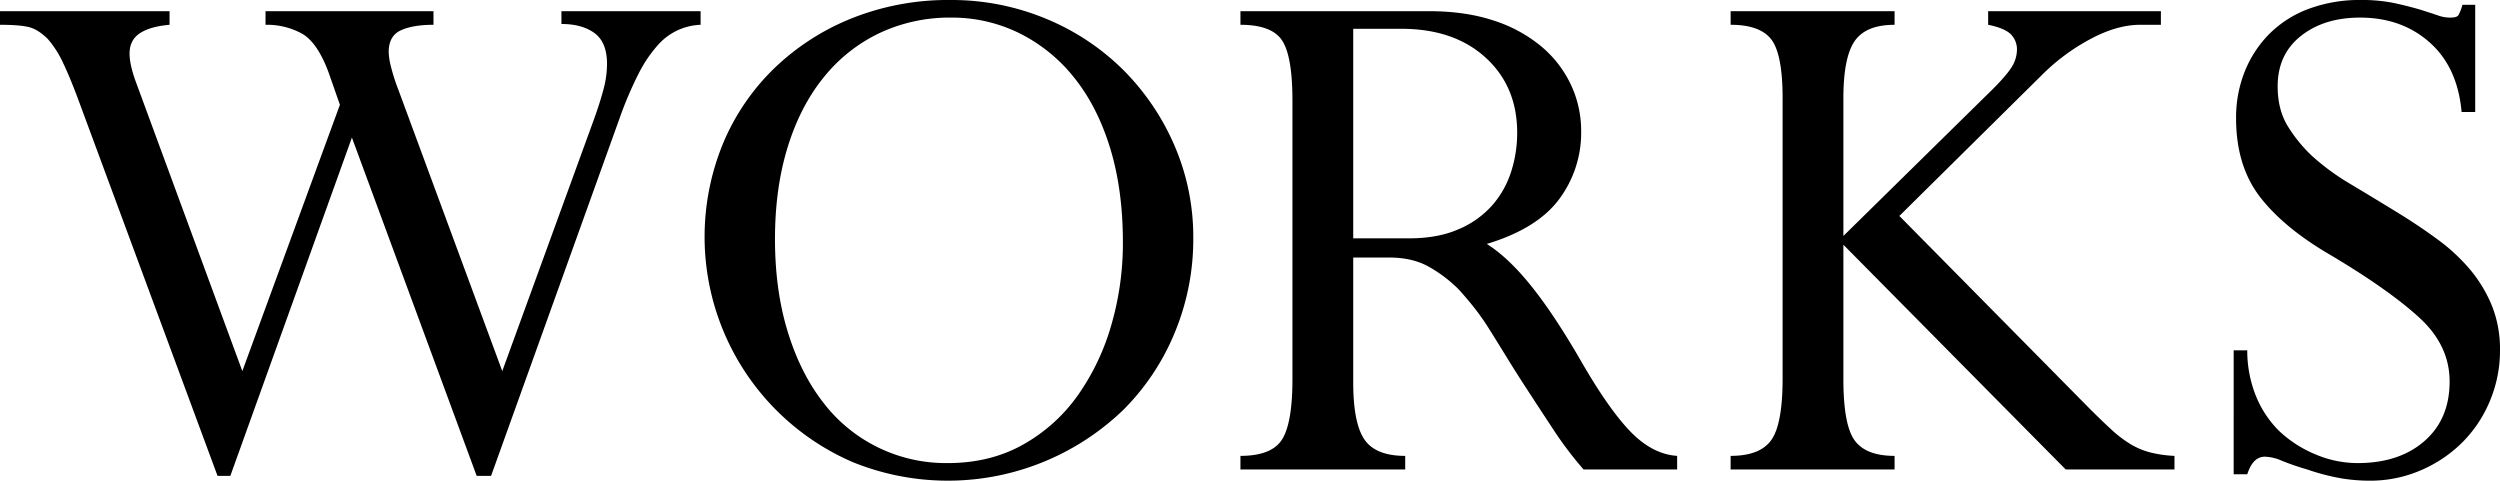
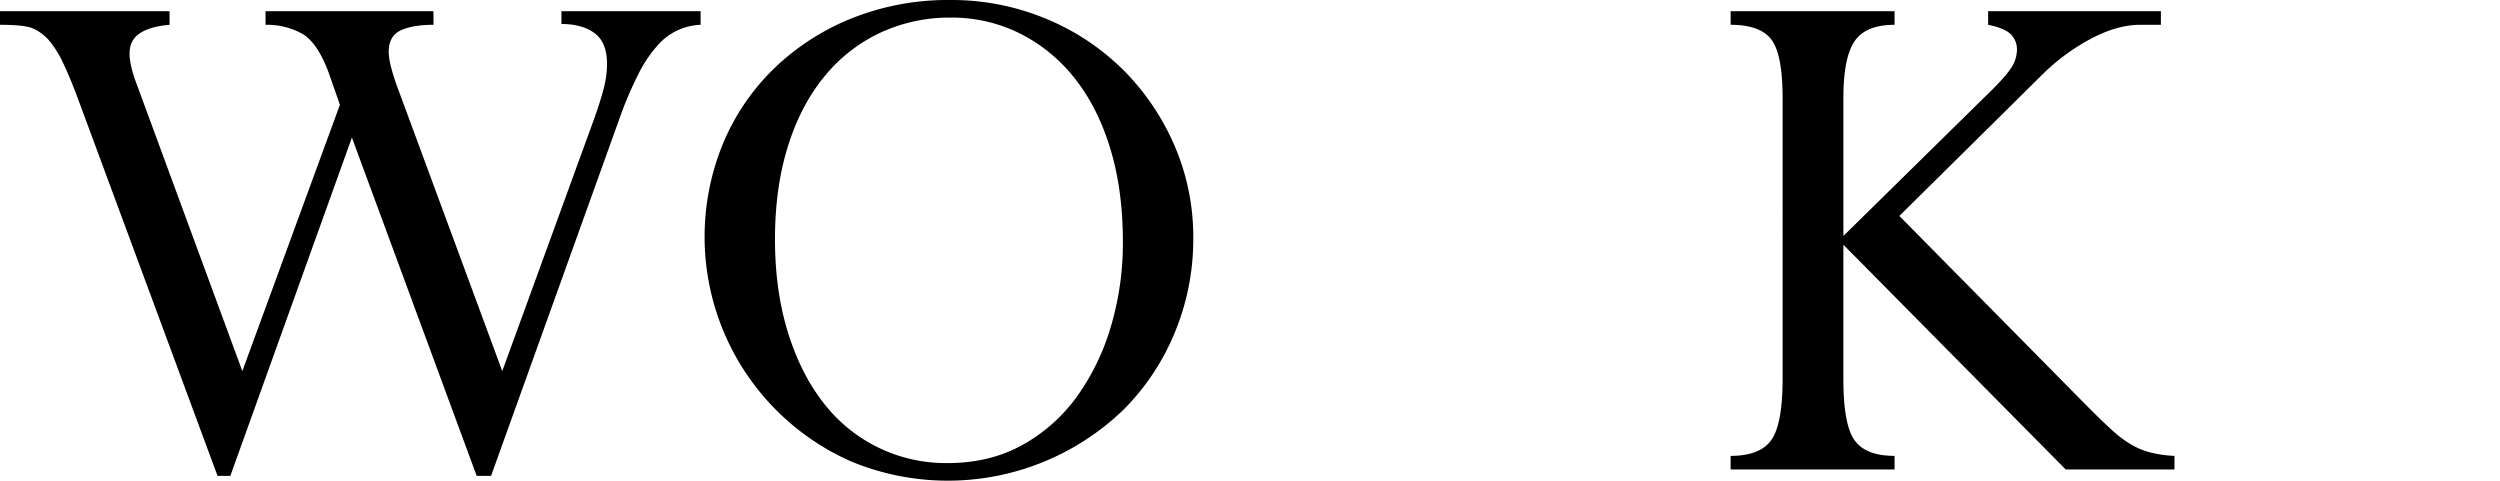
<svg xmlns="http://www.w3.org/2000/svg" width="1226" height="235.723" viewBox="0 0 1226 235.723">
  <g id="グループ_222" data-name="グループ 222" transform="translate(-70 -261.142)">
    <path id="パス_10564" data-name="パス 10564" d="M153.149,266.631V273.3q-9.413.792-14.512,4.118t-5.1,10q0,5.1,2.745,12.943l52.557,142.767,47.851-130.608L231.2,296.833q-5.5-14.9-13.139-19.219a35.736,35.736,0,0,0-17.846-4.315v-6.668h82.365V273.3q-10.2,0-16.081,2.745t-5.884,10.591a32.589,32.589,0,0,0,.785,5.883,97.221,97.221,0,0,0,3.923,12.55l50.987,138.061,44.713-122.764q3.135-8.622,4.9-15.3a49.114,49.114,0,0,0,1.764-12.55q0-10.59-6.078-15.1t-16.277-4.51v-6.276h68.246V273.3A29.279,29.279,0,0,0,392.4,283.5a64.021,64.021,0,0,0-9.217,13.728,180.119,180.119,0,0,0-9.216,21.571L310.82,494.51h-7.06L242.575,328.6,182.957,494.51h-6.275L109.613,313.3q-4.706-12.942-8.432-20.787a50.6,50.6,0,0,0-7.649-12.159q-4.706-4.706-9.217-5.883T70,273.3v-6.668Z" transform="translate(0 0.002)" />
    <path id="パス_10565" data-name="パス 10565" d="M655.181,378.021a119.212,119.212,0,0,1-9.02,46.085,115.453,115.453,0,0,1-25.1,37.85A123.993,123.993,0,0,1,487.9,487.646a120.359,120.359,0,0,1-63.343-156.1,110.548,110.548,0,0,1,25.3-37.064A117.665,117.665,0,0,1,488.1,269.965a127.172,127.172,0,0,1,47.851-8.824,120.493,120.493,0,0,1,47.065,9.216,116.82,116.82,0,0,1,37.849,25.1,119.115,119.115,0,0,1,25.1,37.064,112.846,112.846,0,0,1,9.217,45.5M534.771,488.233q20.784,0,36.869-9.021a81.876,81.876,0,0,0,26.866-24.12,114.043,114.043,0,0,0,16.473-34.515,143.791,143.791,0,0,0,5.687-40.6q0-25.885-6.275-46.281t-17.65-34.515a79.459,79.459,0,0,0-26.867-21.769,74.754,74.754,0,0,0-33.534-7.647,80.747,80.747,0,0,0-34.712,7.452,78.024,78.024,0,0,0-27.455,21.571q-11.572,14.121-17.846,34.319t-6.275,45.3q0,25.1,6.275,45.5t17.454,34.711a75.624,75.624,0,0,0,60.99,29.611" transform="translate(0 0.002)" />
-     <path id="パス_10566" data-name="パス 10566" d="M770.884,266.631q17.649,0,31.376,4.511A70.067,70.067,0,0,1,825.6,283.693,55.149,55.149,0,0,1,840.3,302.519a53.1,53.1,0,0,1,5.1,22.945A54.416,54.416,0,0,1,834.619,358.8q-10.793,14.516-35.5,21.964,10.59,6.674,21.768,20.591t24.121,36.281q13.725,23.928,24.514,35.1T892.47,484.7v6.668H846.581a177.656,177.656,0,0,1-14.316-18.827q-6.471-9.8-11.57-17.65-6.674-10.194-11.375-17.846t-8.628-13.924a123.11,123.11,0,0,0-7.649-10.981q-3.732-4.707-7.648-9.021a67.557,67.557,0,0,0-14.708-11.179q-8.043-4.5-19.415-4.51H733.623V448.62q0,20,5.491,28.043t20,8.041v6.668h-80.8V484.7q15.3,0,20.4-8.041t5.1-29.612V310.56q0-21.961-5.1-29.613t-20.4-7.648v-6.668Zm-9.806,111.39q14.12,0,24.317-4.511a45.835,45.835,0,0,0,16.474-11.766,46.616,46.616,0,0,0,9.216-16.473,62.137,62.137,0,0,0,2.942-19.023q0-22.743-15.493-36.868t-41.378-14.12H733.623V378.021Z" transform="translate(0 0.002)" />
    <path id="パス_10567" data-name="パス 10567" d="M999.1,266.631V273.3q-14.121,0-19.611,8.04t-5.491,28.044v67.462l69.422-68.246q9.413-9.02,12.551-13.727a16.372,16.372,0,0,0,3.137-9.022,10.5,10.5,0,0,0-3.137-8.04q-3.144-2.941-10.982-4.511v-6.668H1129.7V273.3h-10.2q-11.38,0-24.513,7.06a100.875,100.875,0,0,0-23.73,17.65l-69.814,69.03,92.955,94.132q6.27,6.277,10.982,10.59a59.309,59.309,0,0,0,9.217,7.06,36.646,36.646,0,0,0,9.609,4.118,59.507,59.507,0,0,0,12.159,1.765v6.668h-53.341L973.995,381.159v65.892q0,22.357,5.491,30.005T999.1,484.7v6.668h-80.4V484.7q14.5,0,20-7.845t5.491-30.2V309.383q0-21.567-5.491-28.828t-20-7.256v-6.668Z" transform="translate(0 0.002)" />
-     <path id="パス_10568" data-name="パス 10568" d="M1283.841,263.494v52.557h-6.668q-1.966-21.961-15.688-34.123t-34.123-12.159q-17.651,0-29.024,9.021t-11.374,24.71q0,11.381,4.9,19.414a70.9,70.9,0,0,0,11.962,14.709,115.1,115.1,0,0,0,18.435,13.531q10.192,6.086,22.355,13.532,10.976,6.674,20.592,13.727a91.26,91.26,0,0,1,16.277,15.1,67.576,67.576,0,0,1,10.59,17.649A57.278,57.278,0,0,1,1296,432.931a63.656,63.656,0,0,1-4.9,24.71,62.574,62.574,0,0,1-13.531,20.4,65.062,65.062,0,0,1-20.4,13.728,62.539,62.539,0,0,1-25.1,5.1,85.679,85.679,0,0,1-14.119-1.177,111.143,111.143,0,0,1-16.473-4.314,132.182,132.182,0,0,1-12.551-4.315,21.983,21.983,0,0,0-8.237-1.961q-5.883,0-8.629,8.629h-6.668V432.931h6.668a59.475,59.475,0,0,0,3.923,21.572,51.145,51.145,0,0,0,11.766,18.042,58.416,58.416,0,0,0,17.65,11.375,52.82,52.82,0,0,0,20.788,4.314q20.388,0,32.75-10.786t12.354-29.22q0-17.65-14.708-31.181t-42.947-30.4q-23.148-13.329-35.1-28.632t-11.962-38.83a60.672,60.672,0,0,1,4.314-23.14,55.186,55.186,0,0,1,12.158-18.434,53.707,53.707,0,0,1,19.219-12.159,71.448,71.448,0,0,1,25.494-4.315,78.864,78.864,0,0,1,15.689,1.373q6.664,1.379,13.335,3.334,6.27,1.968,9.021,2.942a17.275,17.275,0,0,0,5.883.98q3.135,0,3.922-1.176a22.734,22.734,0,0,0,1.962-5.1Z" transform="translate(0 0.002)" />
  </g>
</svg>